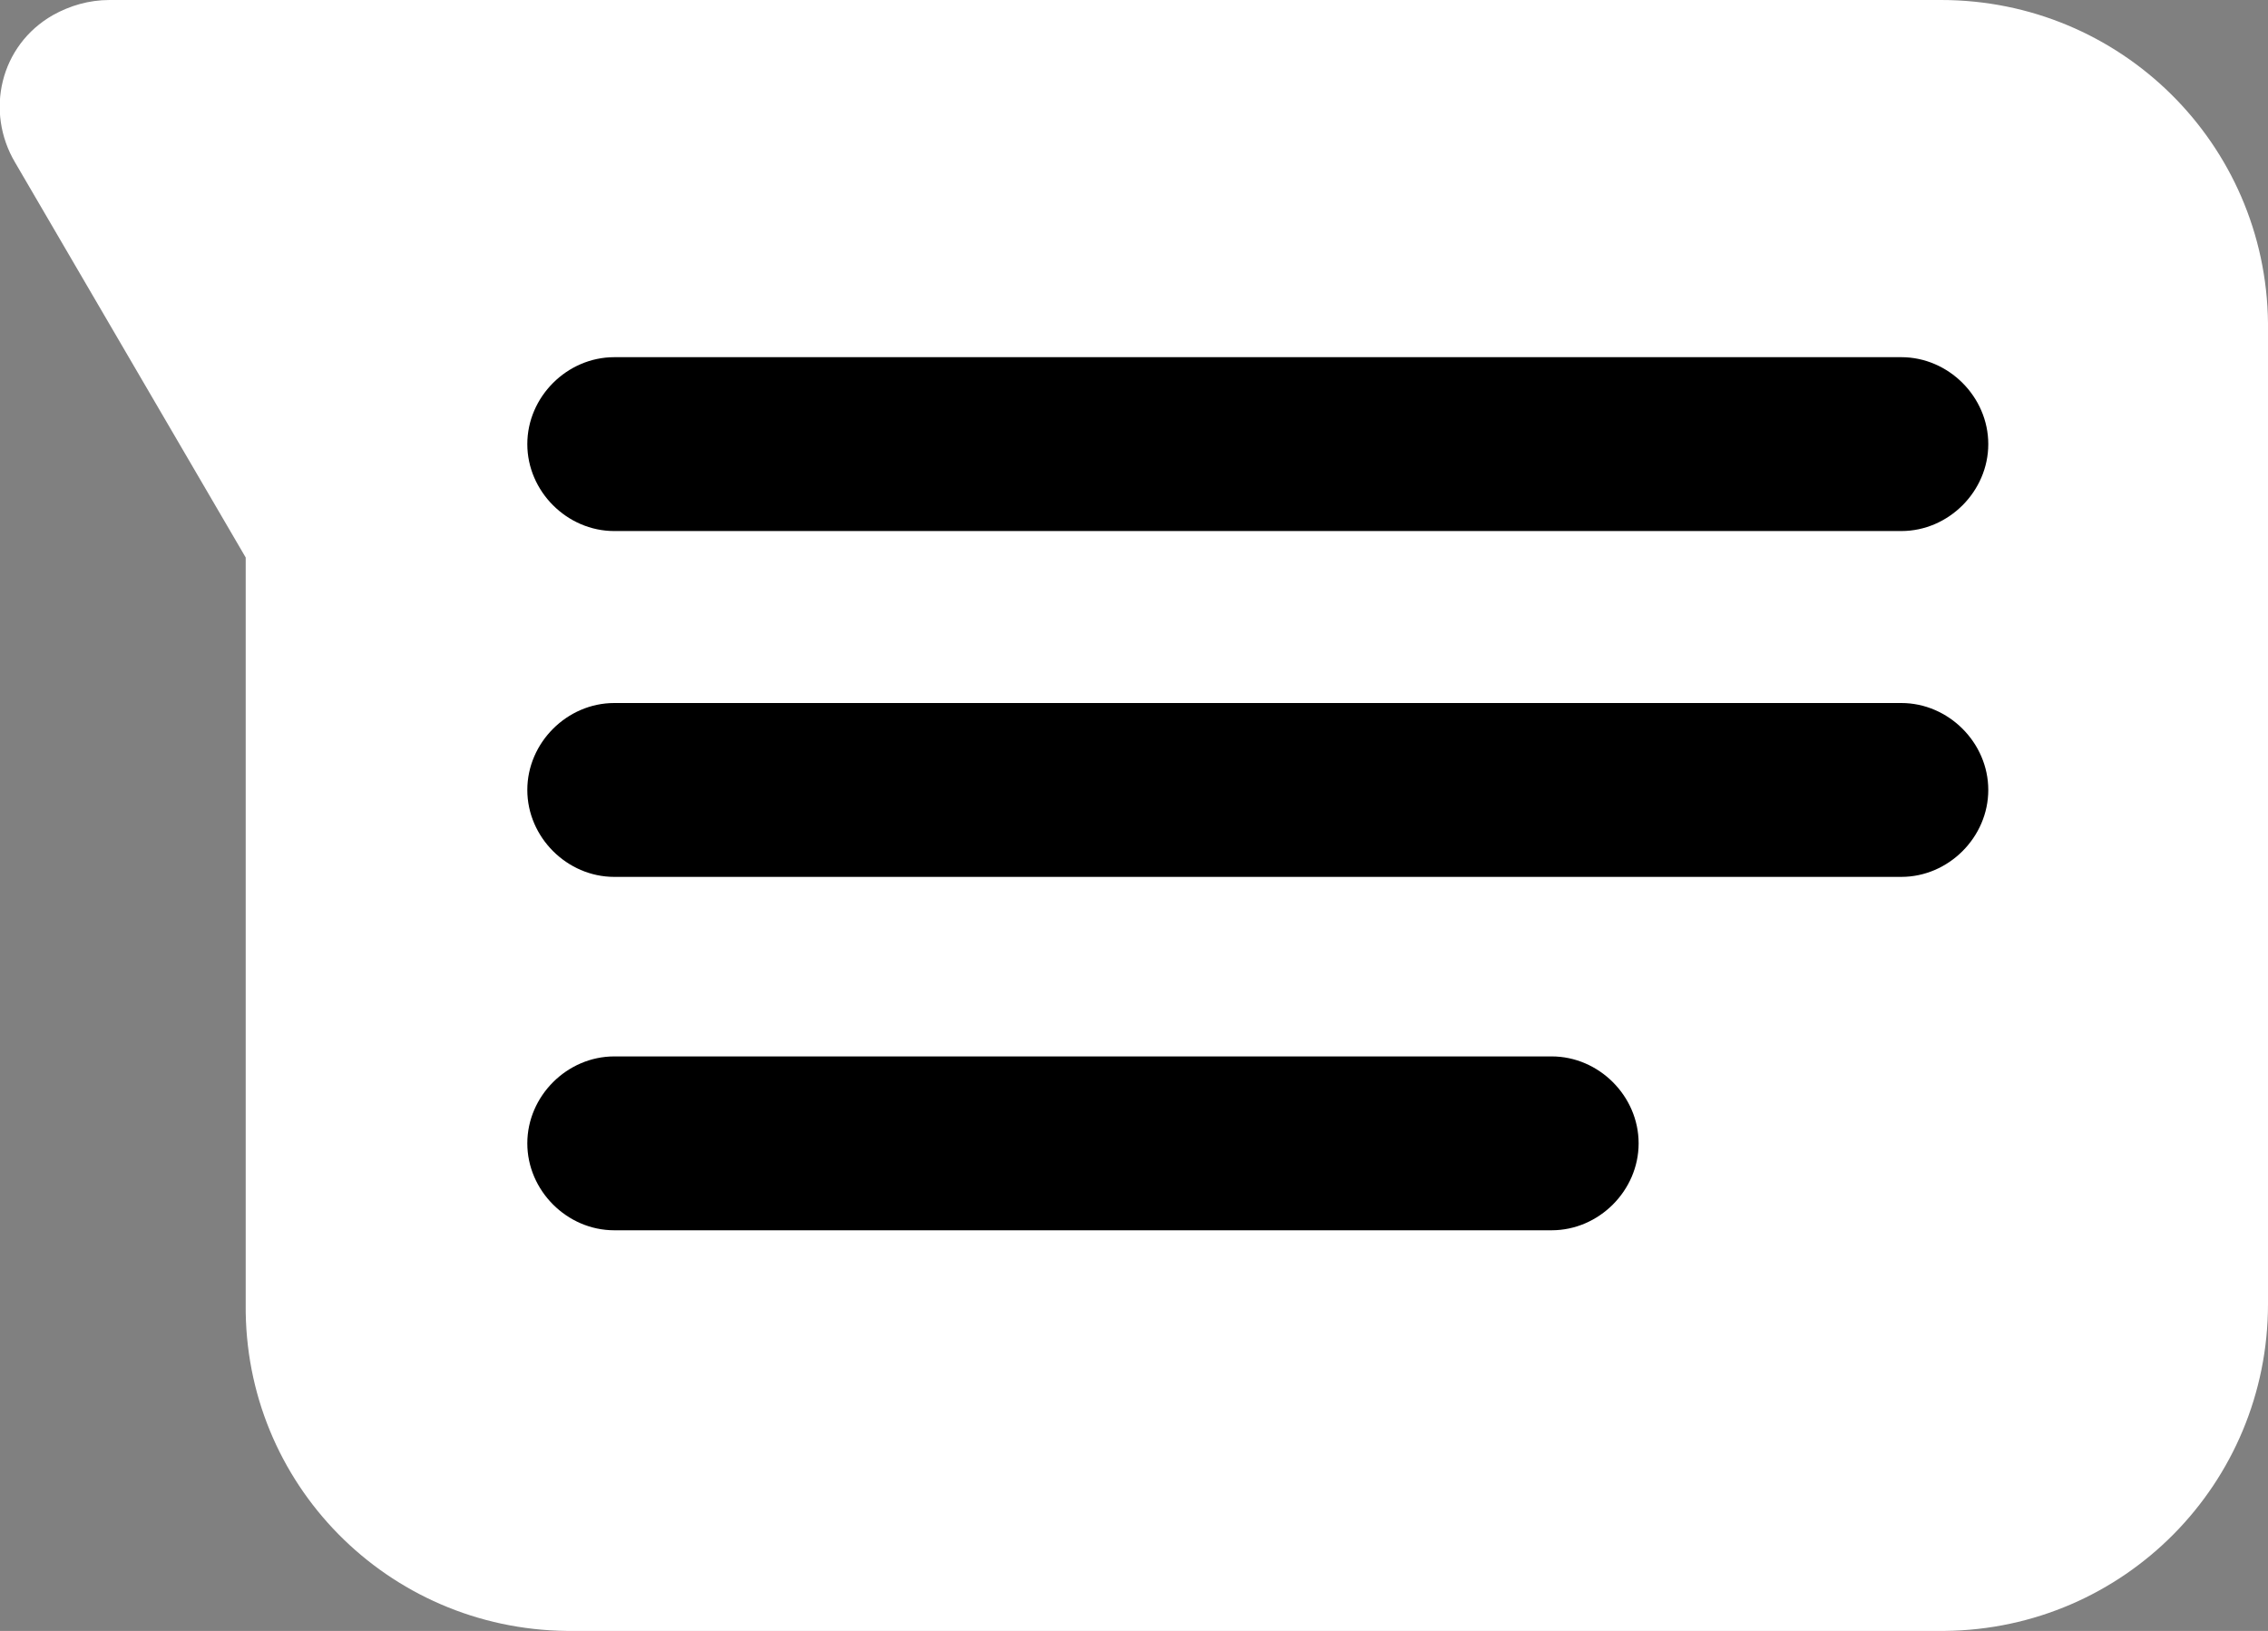
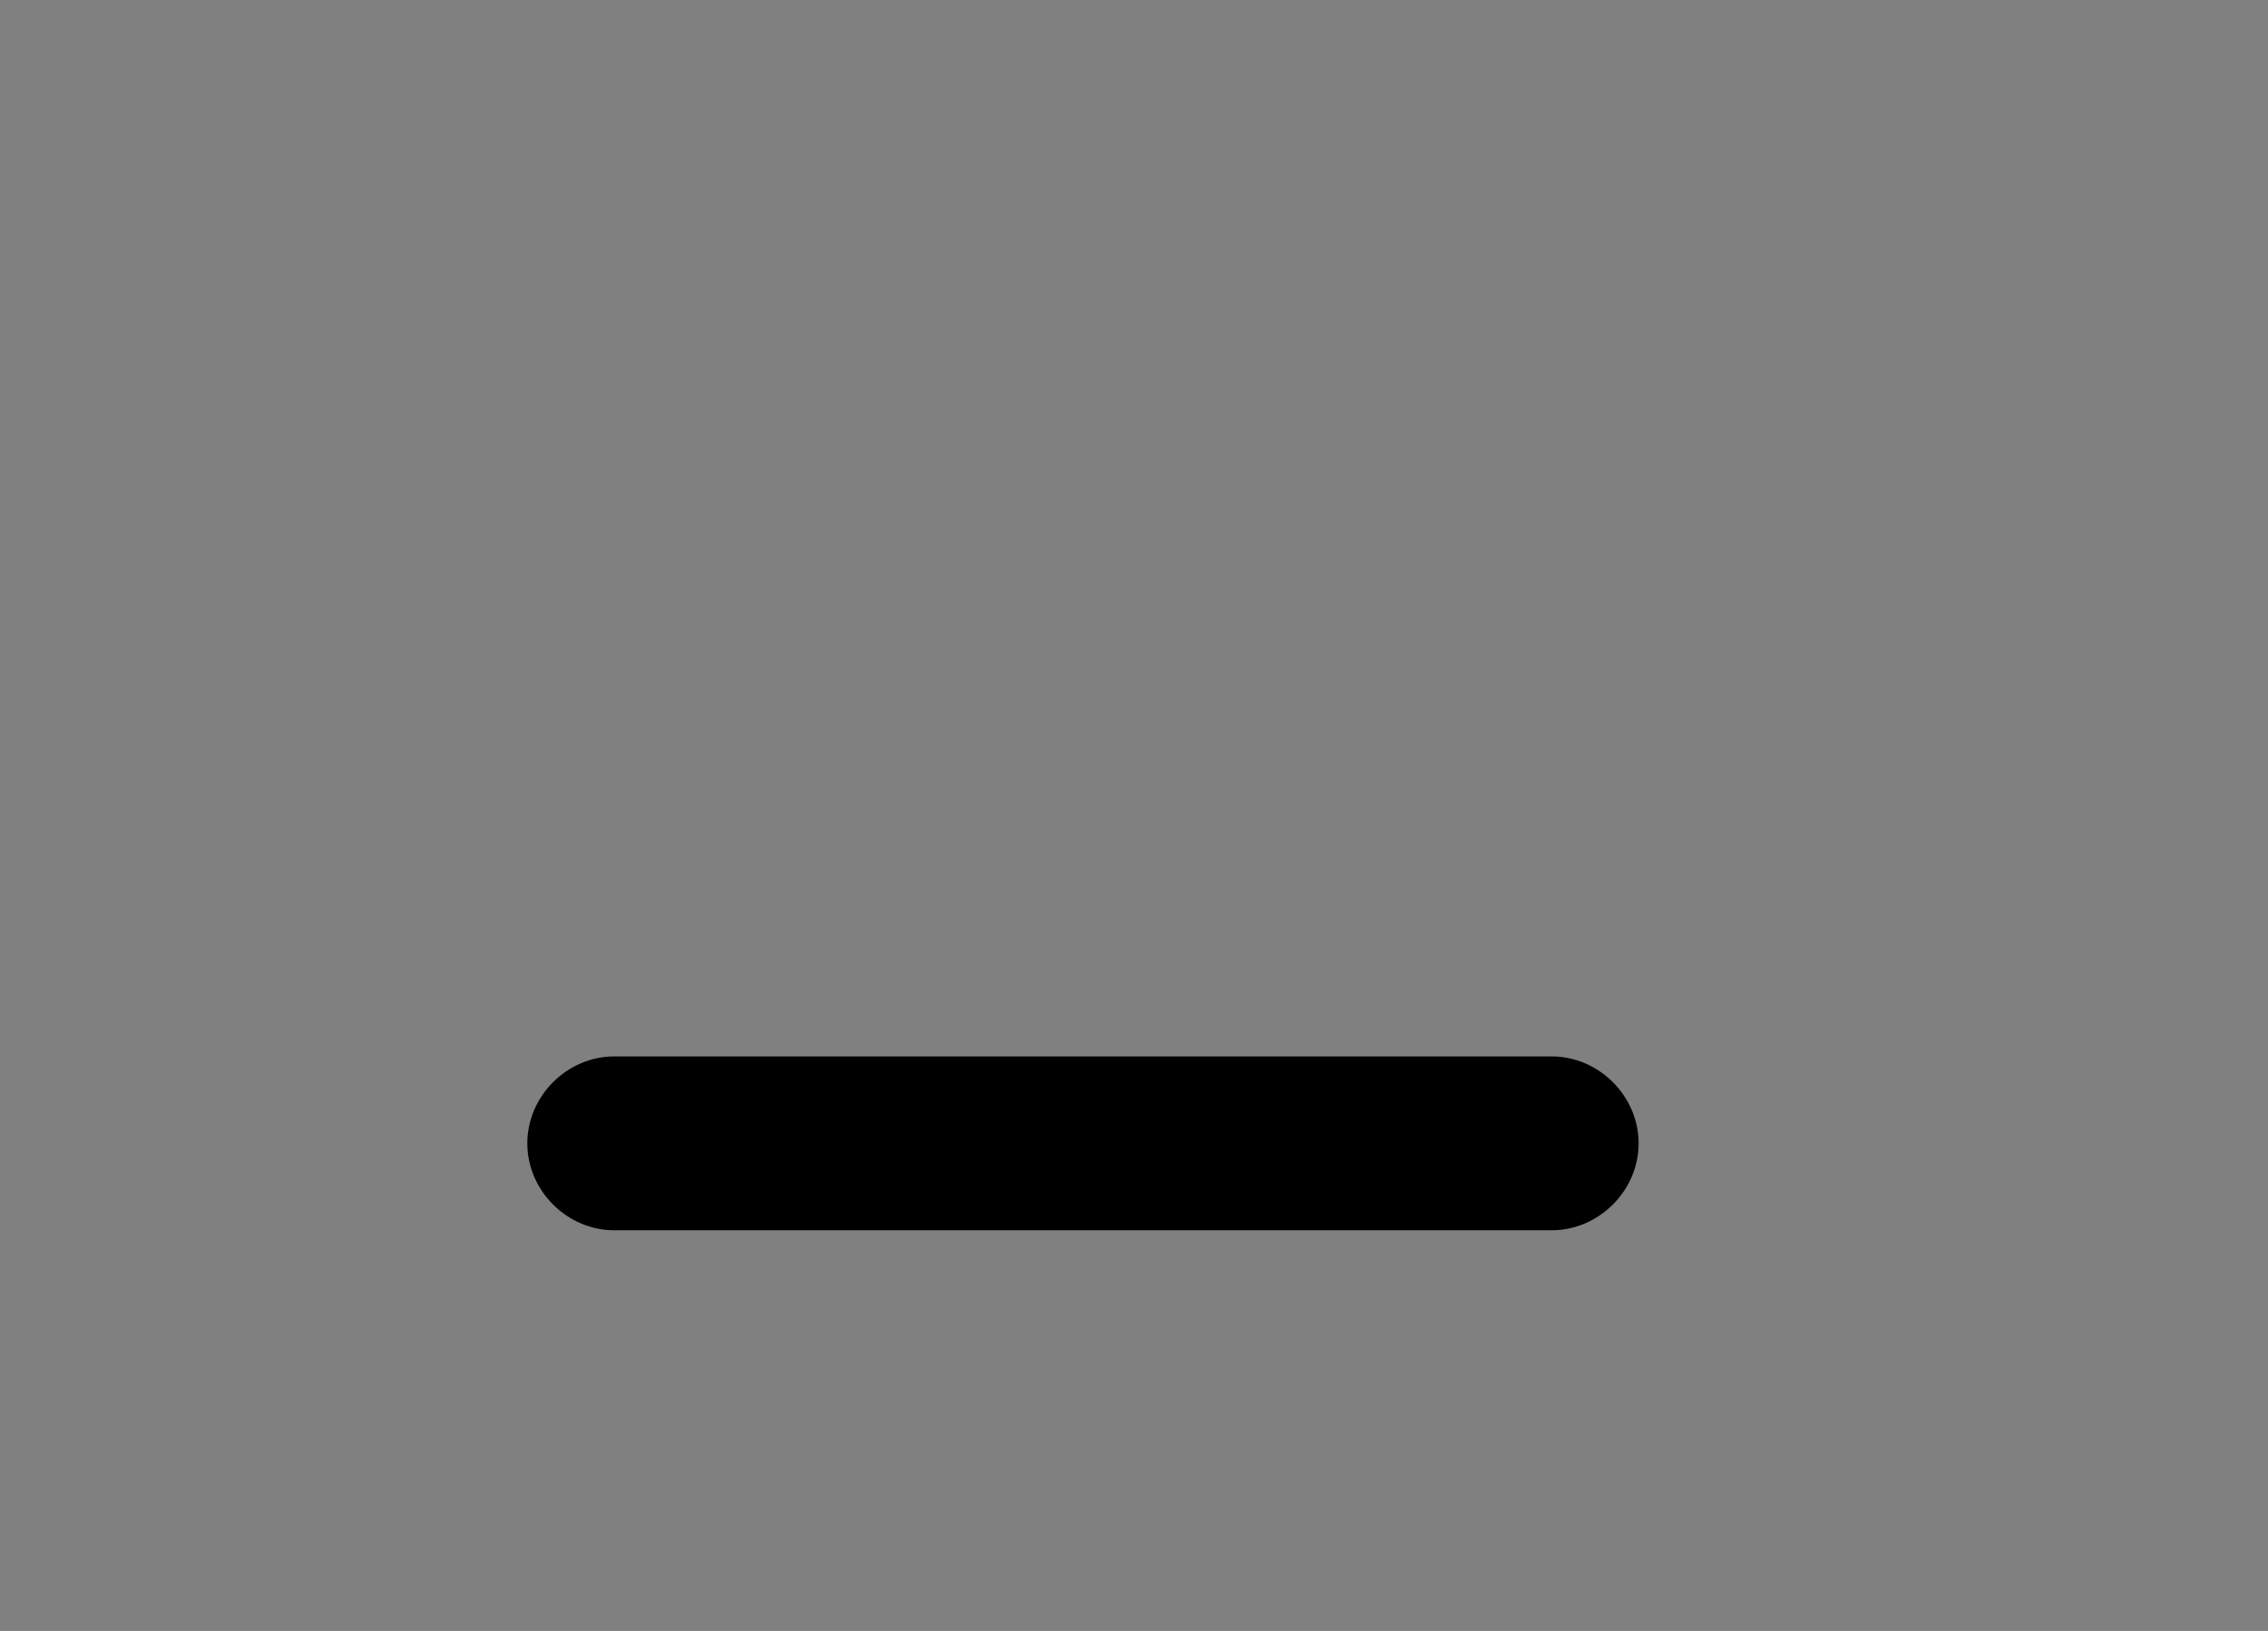
<svg xmlns="http://www.w3.org/2000/svg" id="Layer_2" data-name="Layer 2" viewBox="0 0 12 8.63">
  <rect x="0" y="0" width="12" height="8.63" fill="#808080" stroke="none" />
  <defs>
    <style>
      .cls-1 {
        fill: #fff;
        fill-rule: evenodd;
      }
    </style>
  </defs>
  <g id="message">
-     <path class="cls-1" d="M10.27,8.63H3c-.95-.01-1.71-.78-1.7-1.73v-3.95L.08.86C-.08.59,0,.24.28.08.37.03.47,0,.58,0h9.69c.95,0,1.72.76,1.73,1.71,0,0,0,0,0,.01v5.18c0,.95-.76,1.72-1.71,1.73,0,0-.01,0-.02,0Z" />
-     <path d="M3.25,1.89h6.81c.25,0,.46.21.46.46h0c0,.25-.21.46-.46.46H3.25c-.25,0-.46-.21-.46-.46h0c0-.25.21-.46.46-.46Z" />
-     <path d="M3.25,3.72h6.81c.25,0,.46.21.46.46h0c0,.25-.21.46-.46.46H3.25c-.25,0-.46-.21-.46-.46h0c0-.25.21-.46.46-.46Z" />
    <path d="M3.25,5.59h4.96c.25,0,.46.21.46.46h0c0,.25-.21.46-.46.46H3.25c-.25,0-.46-.21-.46-.46h0c0-.25.21-.46.46-.46Z" />
  </g>
</svg>